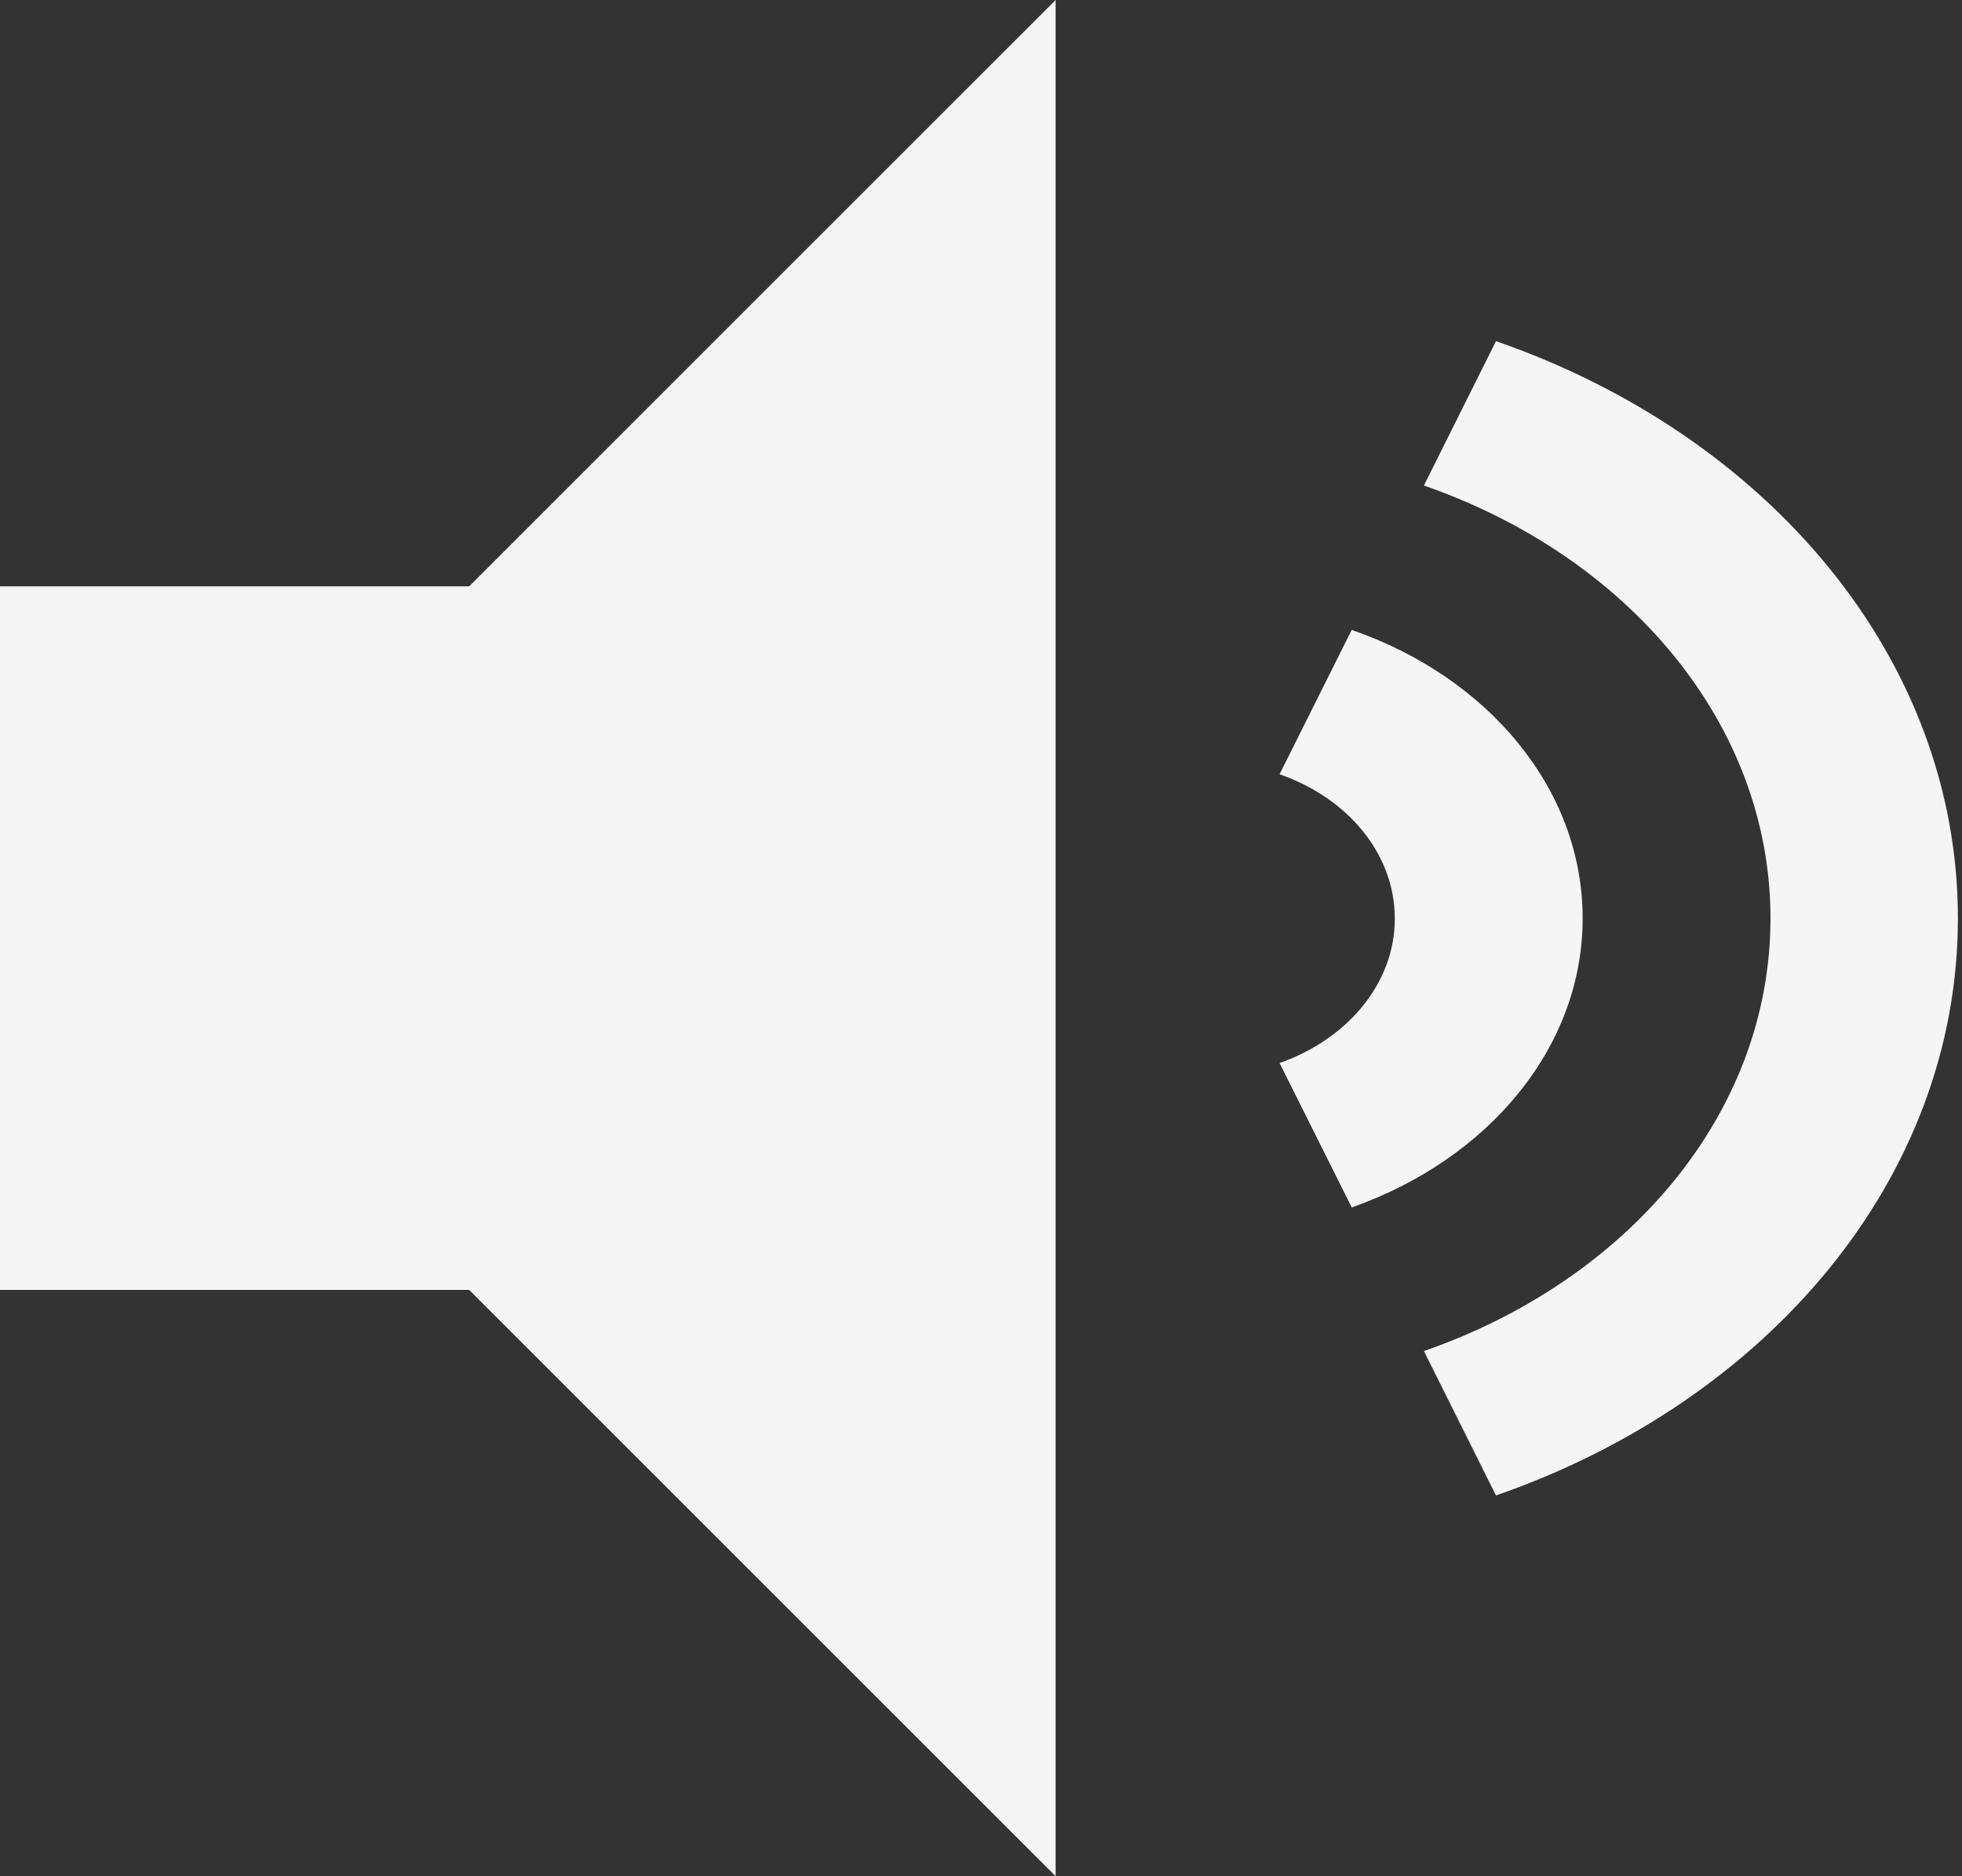
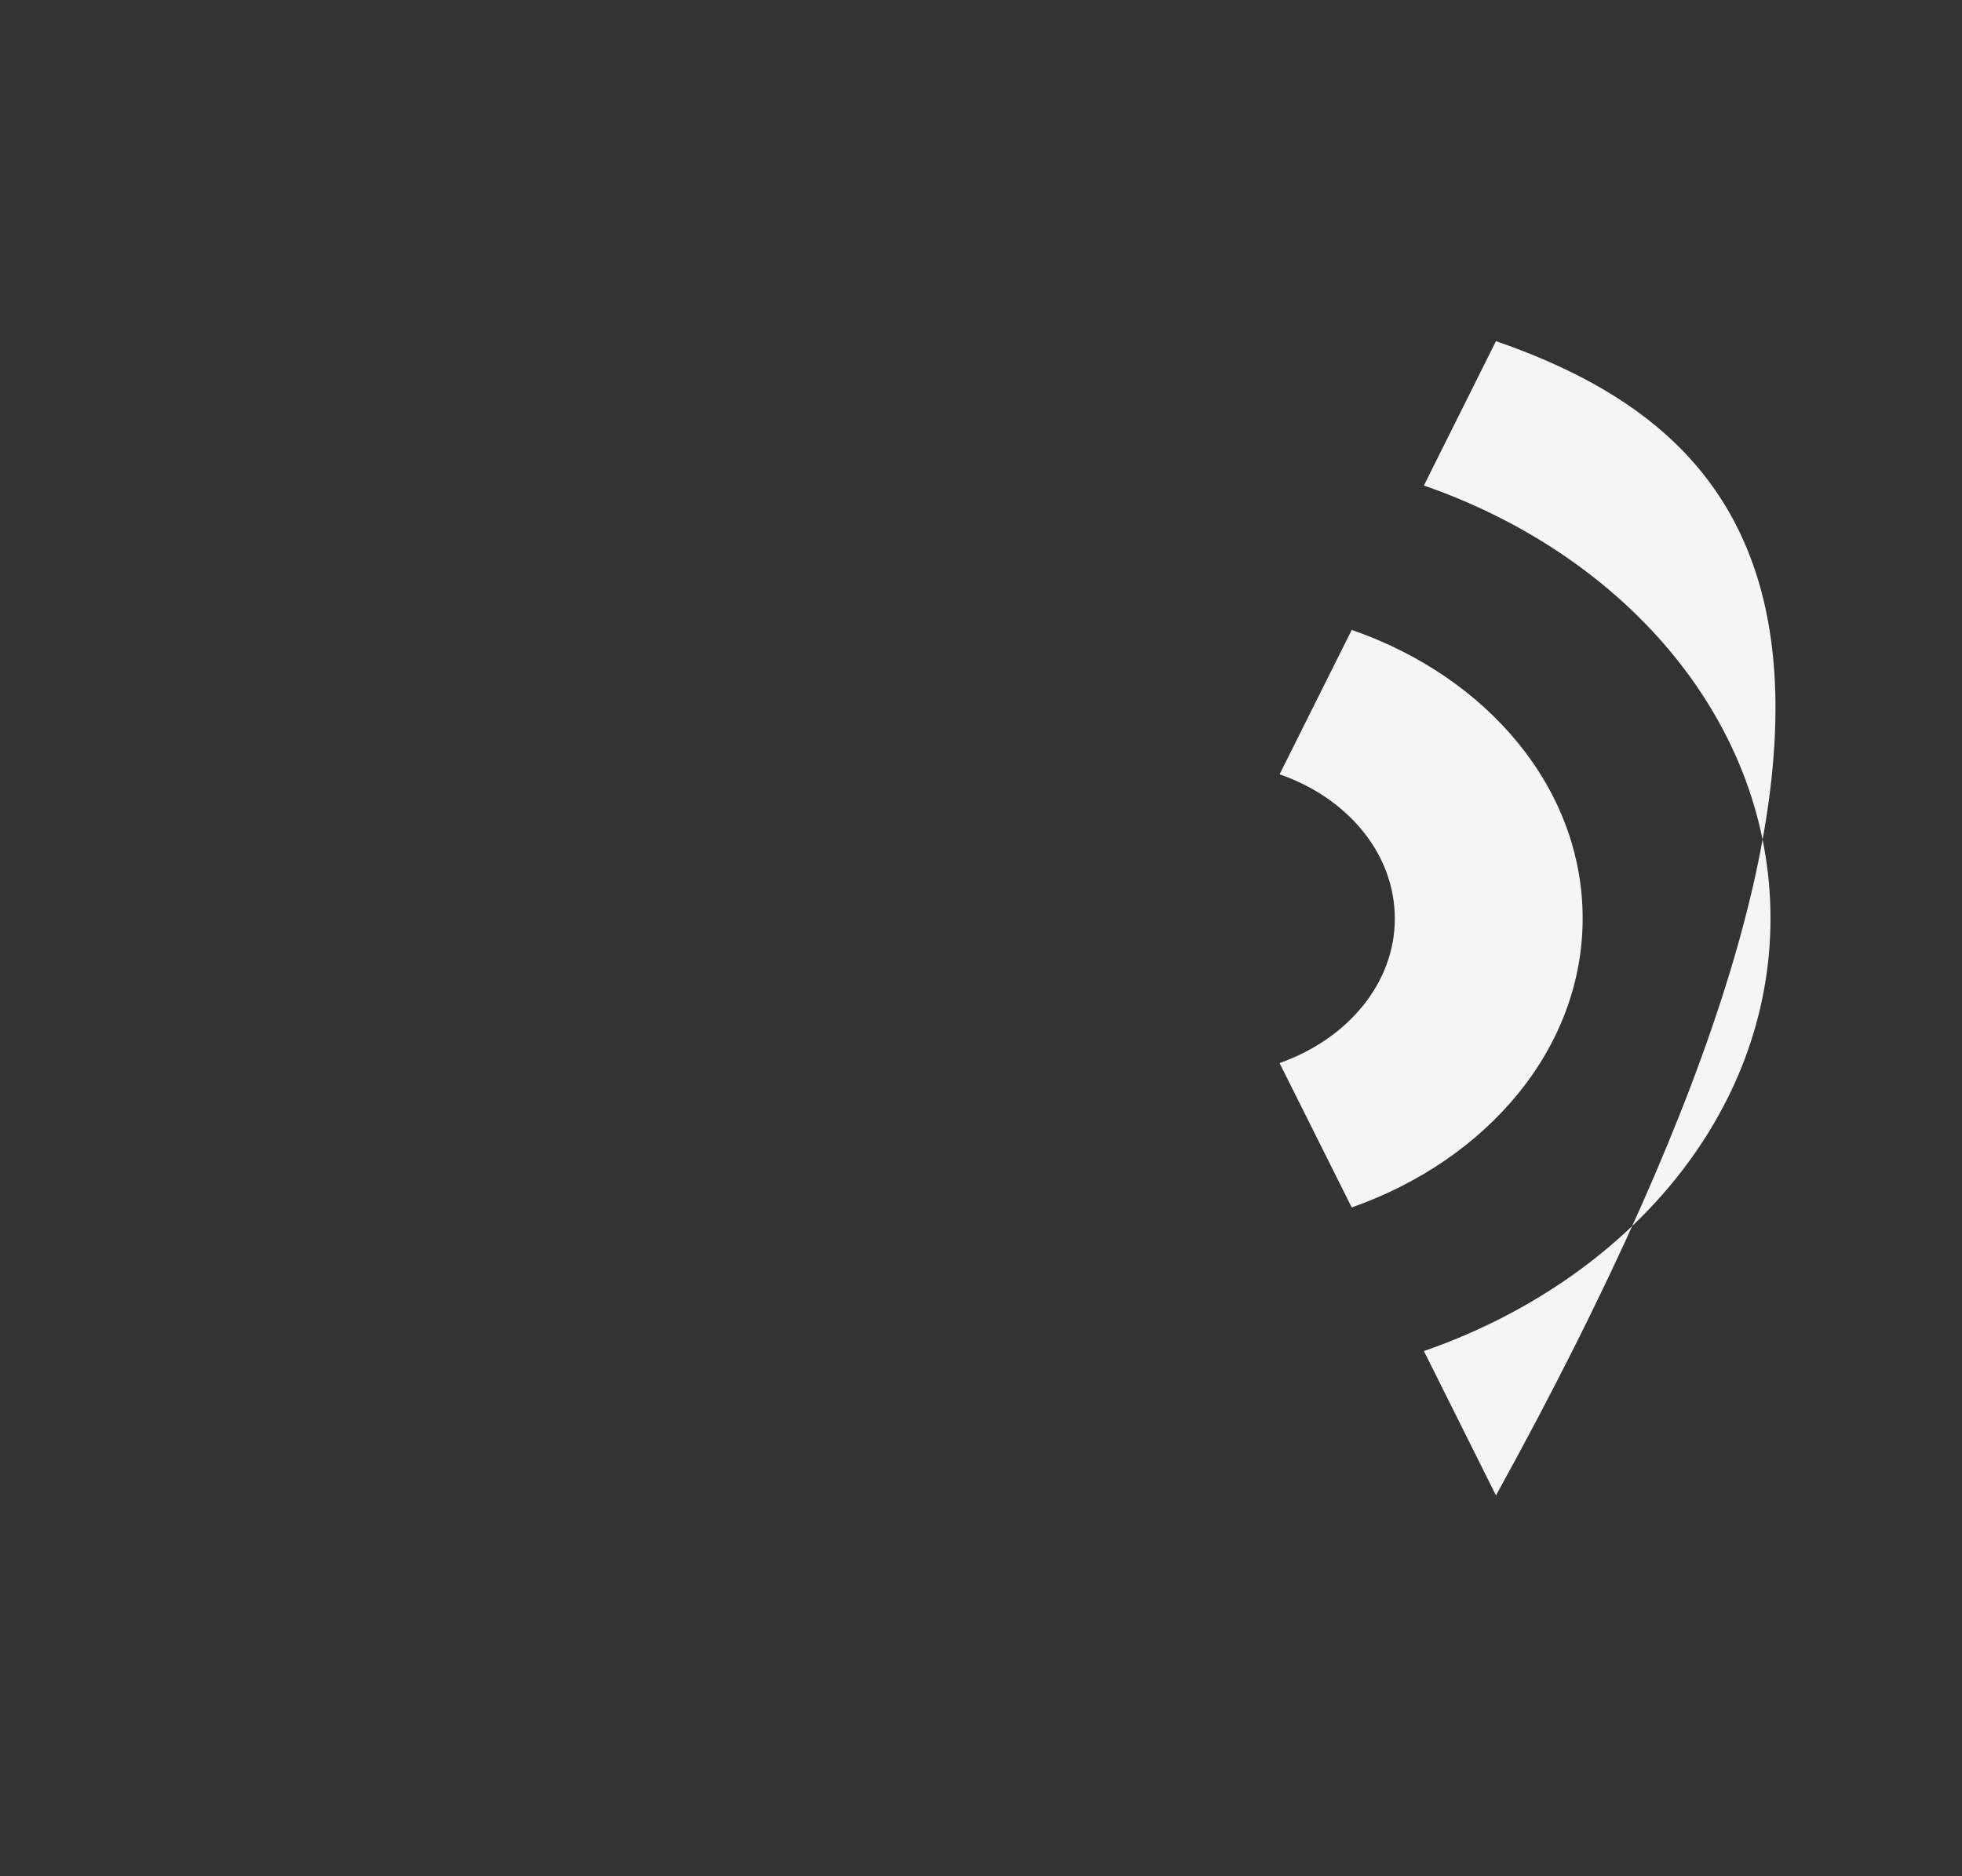
<svg xmlns="http://www.w3.org/2000/svg" width="23" height="22" viewBox="0 0 23 22" fill="none">
  <rect x="0" y="0" width="23" height="22" fill="#333333" stroke="none" />
-   <path d="M18.553 10.768C18.553 9.242 17.434 7.936 15.846 7.386L15 9.079C15.794 9.354 16.351 10.007 16.351 10.772C16.351 11.532 15.794 12.185 15 12.465L15.846 14.158C17.434 13.599 18.553 12.293 18.553 10.768ZM17.537 4L16.692 5.693C19.079 6.522 20.755 8.482 20.755 10.768C20.755 13.058 19.079 15.013 16.692 15.842L17.537 17.535C20.719 16.431 22.952 13.818 22.952 10.768C22.952 7.717 20.719 5.104 17.537 4Z" fill="#F5F5F5" />
-   <path d="M0 6.875H5.5L12.375 0V22L5.5 15.125H0V6.875Z" fill="#F5F5F5" />
+   <path d="M18.553 10.768C18.553 9.242 17.434 7.936 15.846 7.386L15 9.079C15.794 9.354 16.351 10.007 16.351 10.772C16.351 11.532 15.794 12.185 15 12.465L15.846 14.158C17.434 13.599 18.553 12.293 18.553 10.768ZM17.537 4L16.692 5.693C19.079 6.522 20.755 8.482 20.755 10.768C20.755 13.058 19.079 15.013 16.692 15.842L17.537 17.535C22.952 7.717 20.719 5.104 17.537 4Z" fill="#F5F5F5" />
</svg>